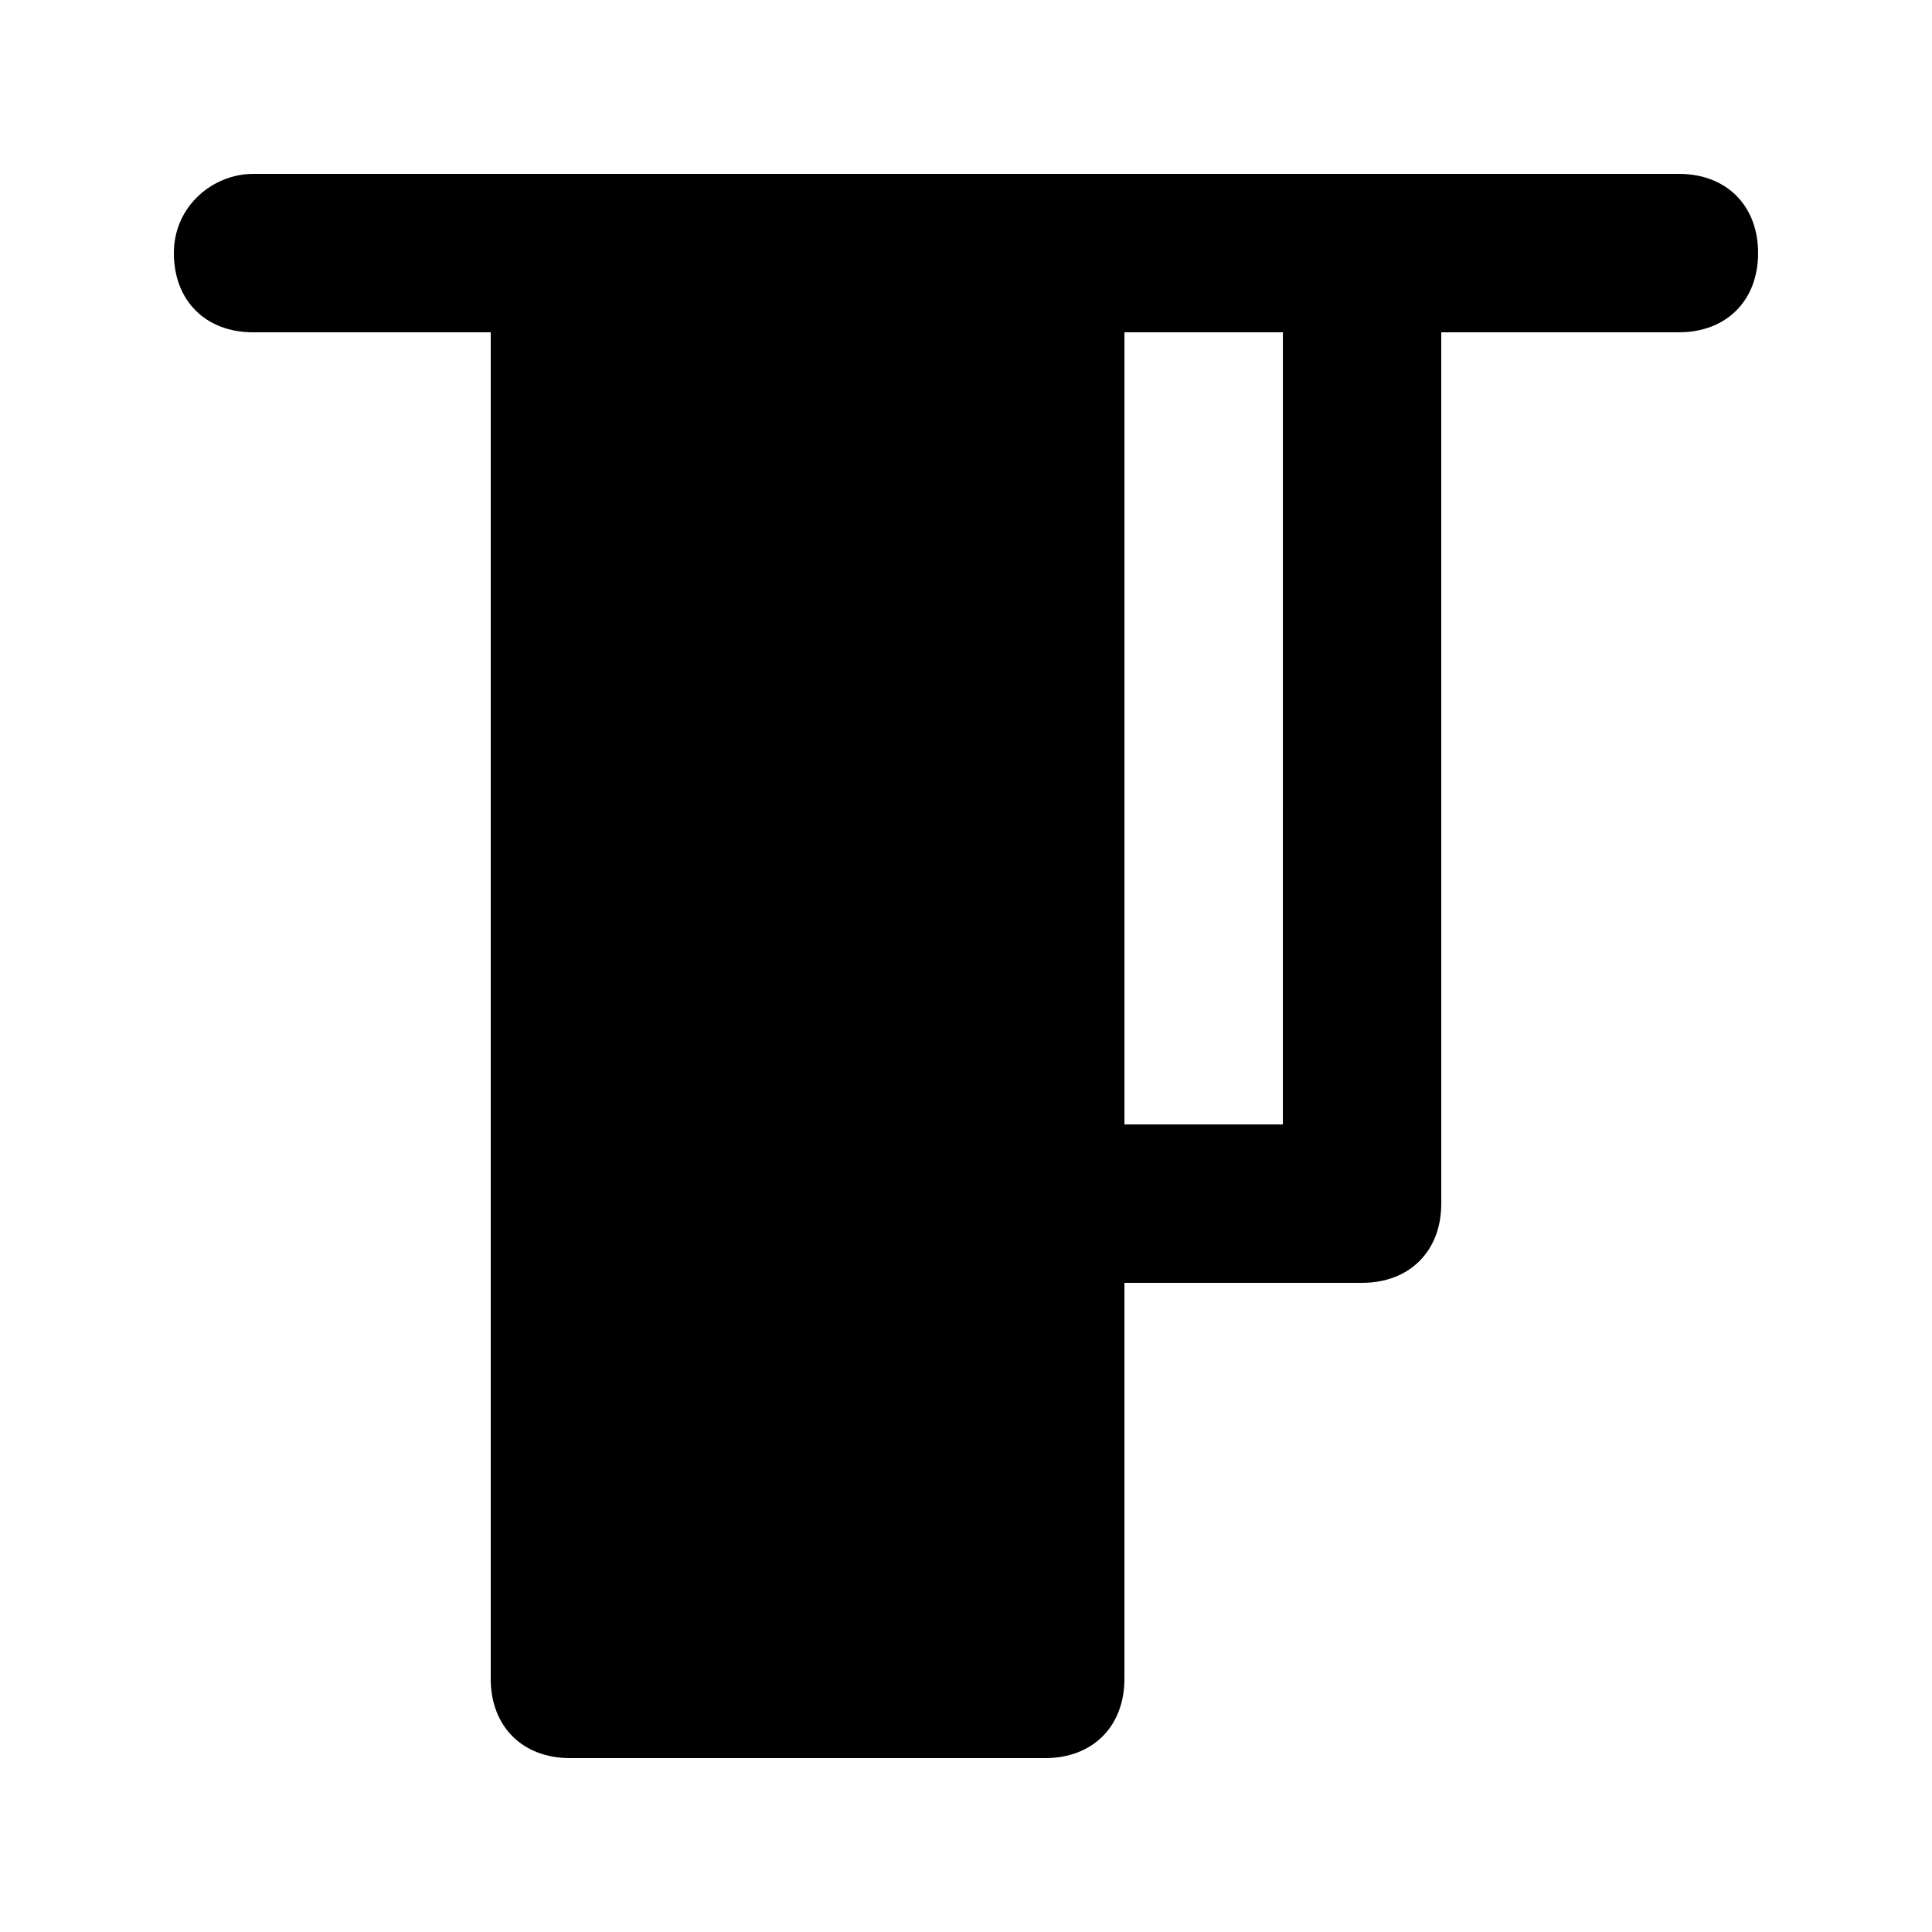
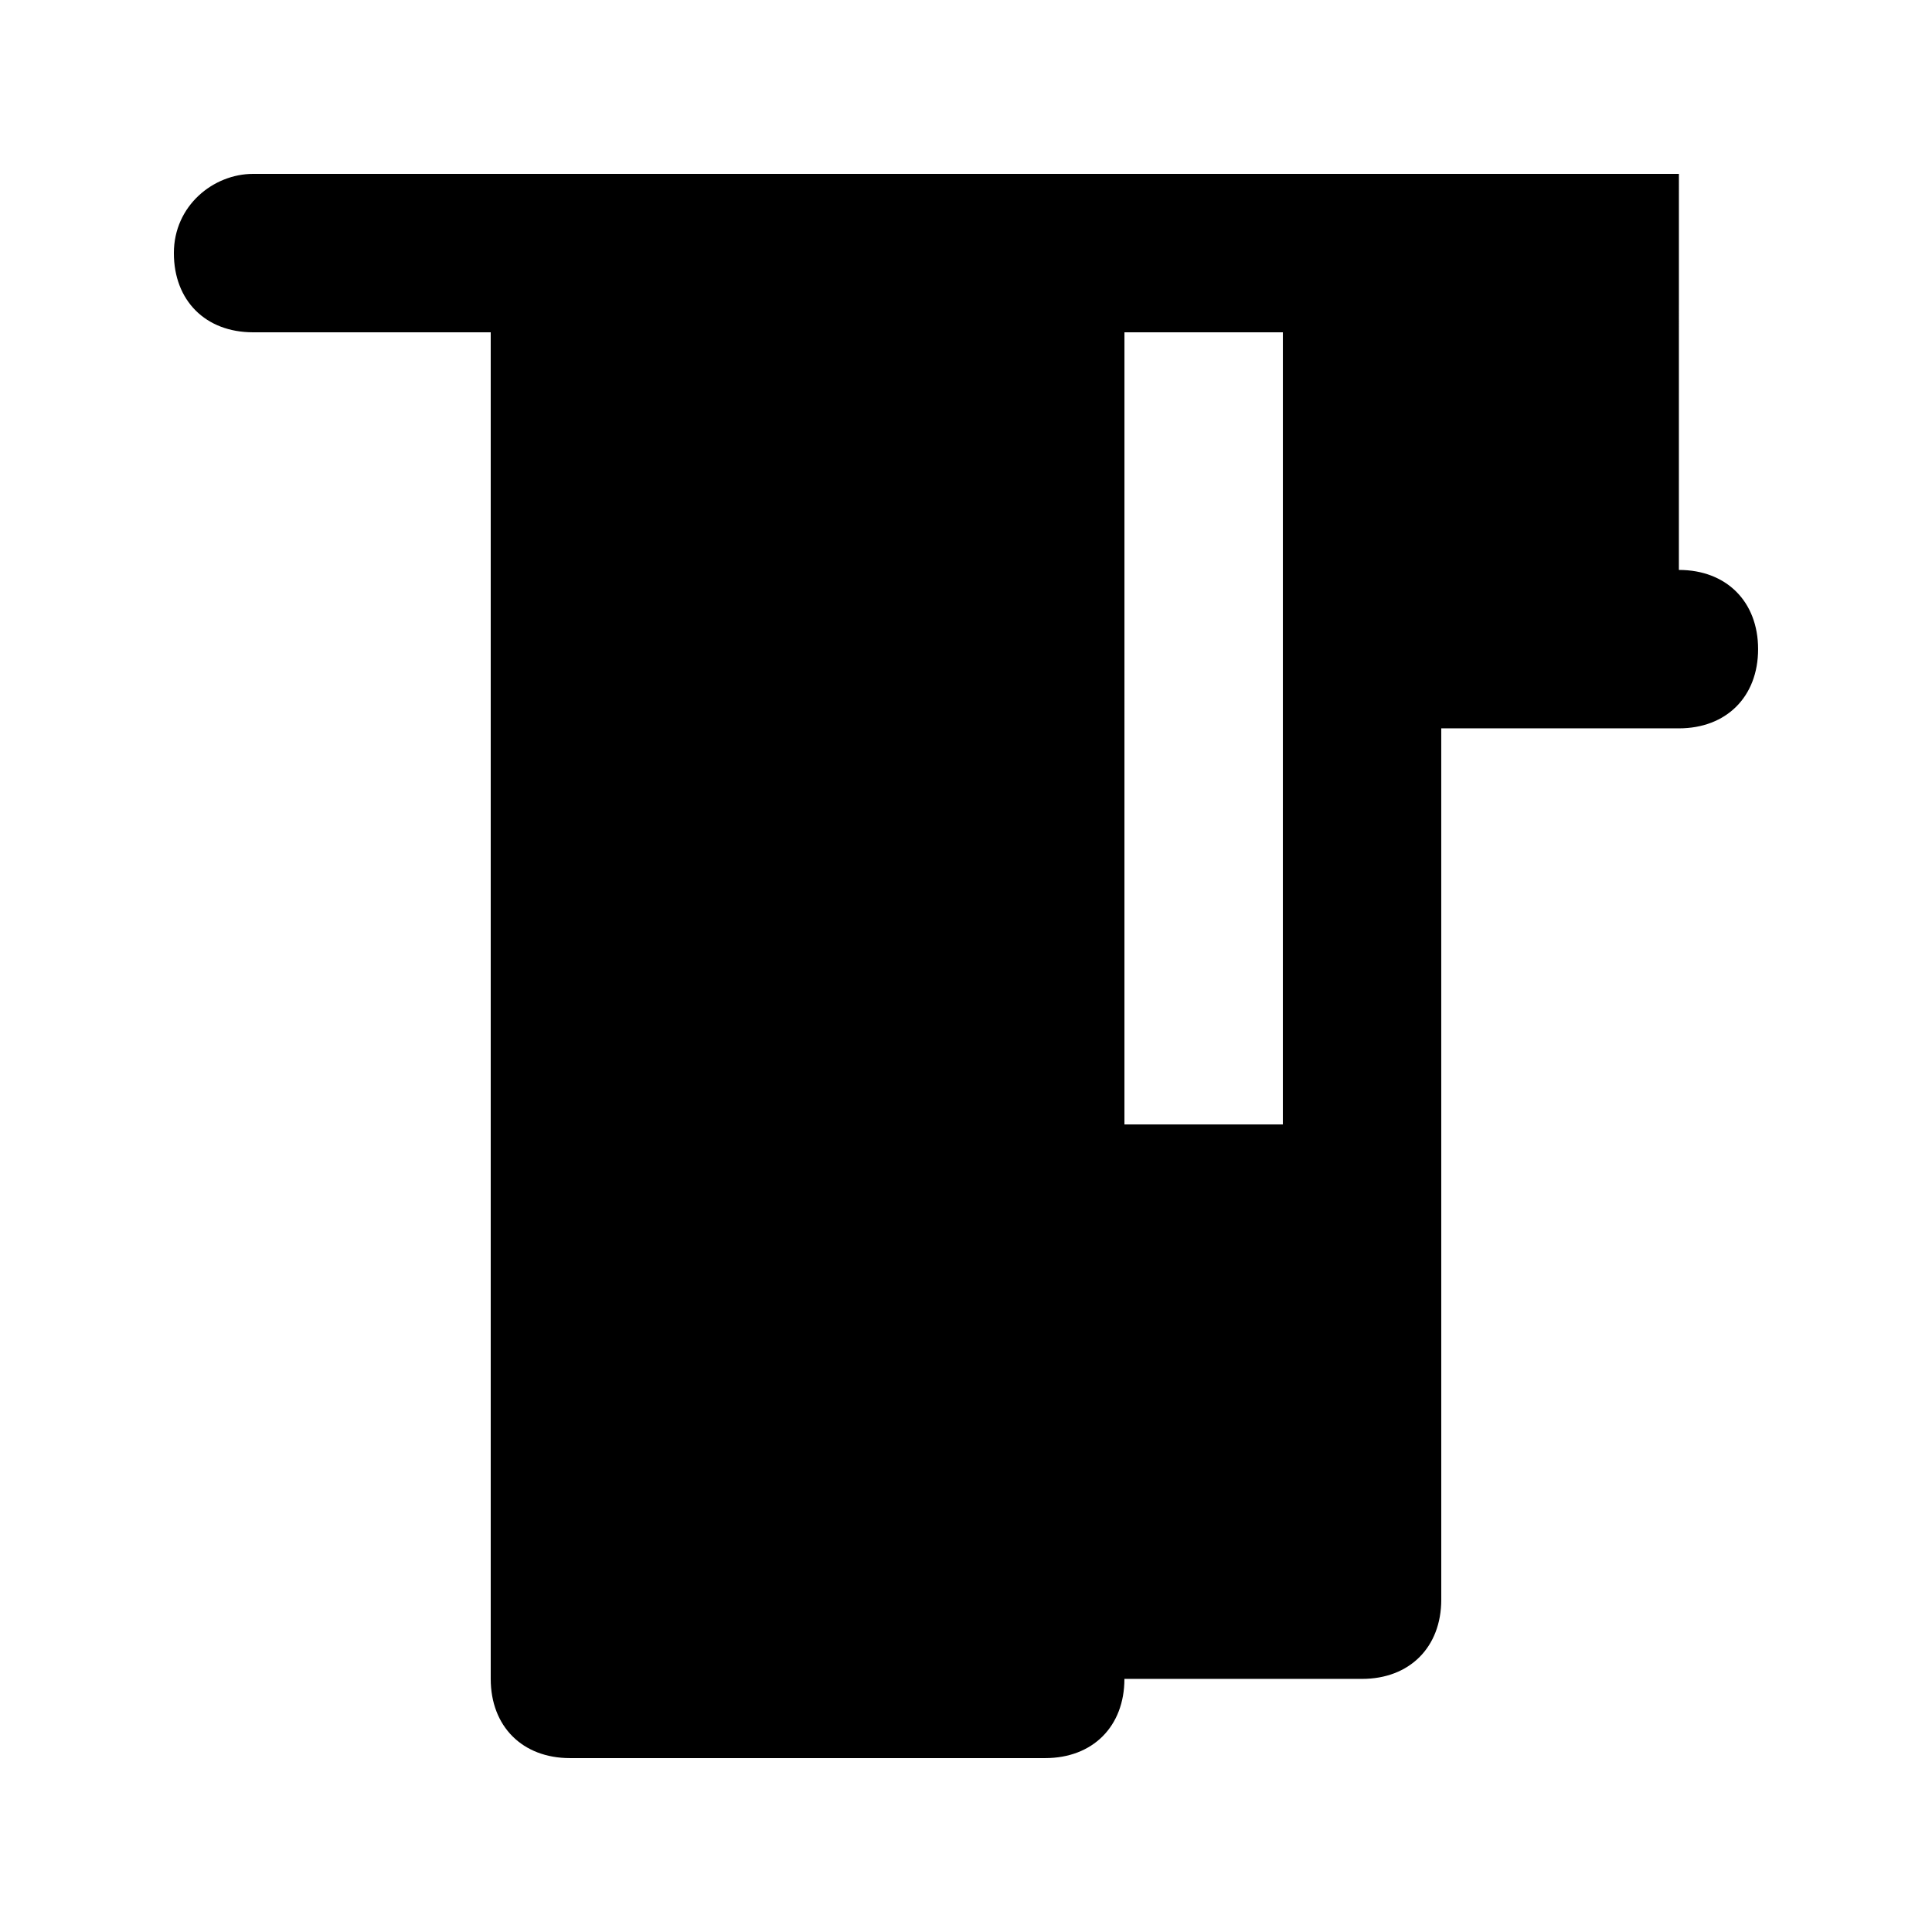
<svg xmlns="http://www.w3.org/2000/svg" fill="#000000" width="800px" height="800px" version="1.1" viewBox="144 144 512 512">
-   <path d="m588.93 190.08h-377.86c-10.496 0-20.992 8.398-20.992 20.992s8.398 20.992 20.992 20.992h62.977v356.86c0 12.594 8.398 20.992 20.992 20.992h125.95c12.594 0 20.992-8.398 20.992-20.992v-104.96h62.977c12.594 0 20.992-8.398 20.992-20.992l-0.004-230.91h62.977c12.594 0 20.992-8.398 20.992-20.992s-8.395-20.992-20.992-20.992zm-104.96 251.91h-41.984l0.004-209.92h41.984z" />
+   <path d="m588.93 190.08h-377.86c-10.496 0-20.992 8.398-20.992 20.992s8.398 20.992 20.992 20.992h62.977v356.86c0 12.594 8.398 20.992 20.992 20.992h125.95c12.594 0 20.992-8.398 20.992-20.992h62.977c12.594 0 20.992-8.398 20.992-20.992l-0.004-230.91h62.977c12.594 0 20.992-8.398 20.992-20.992s-8.395-20.992-20.992-20.992zm-104.96 251.91h-41.984l0.004-209.92h41.984z" />
</svg>